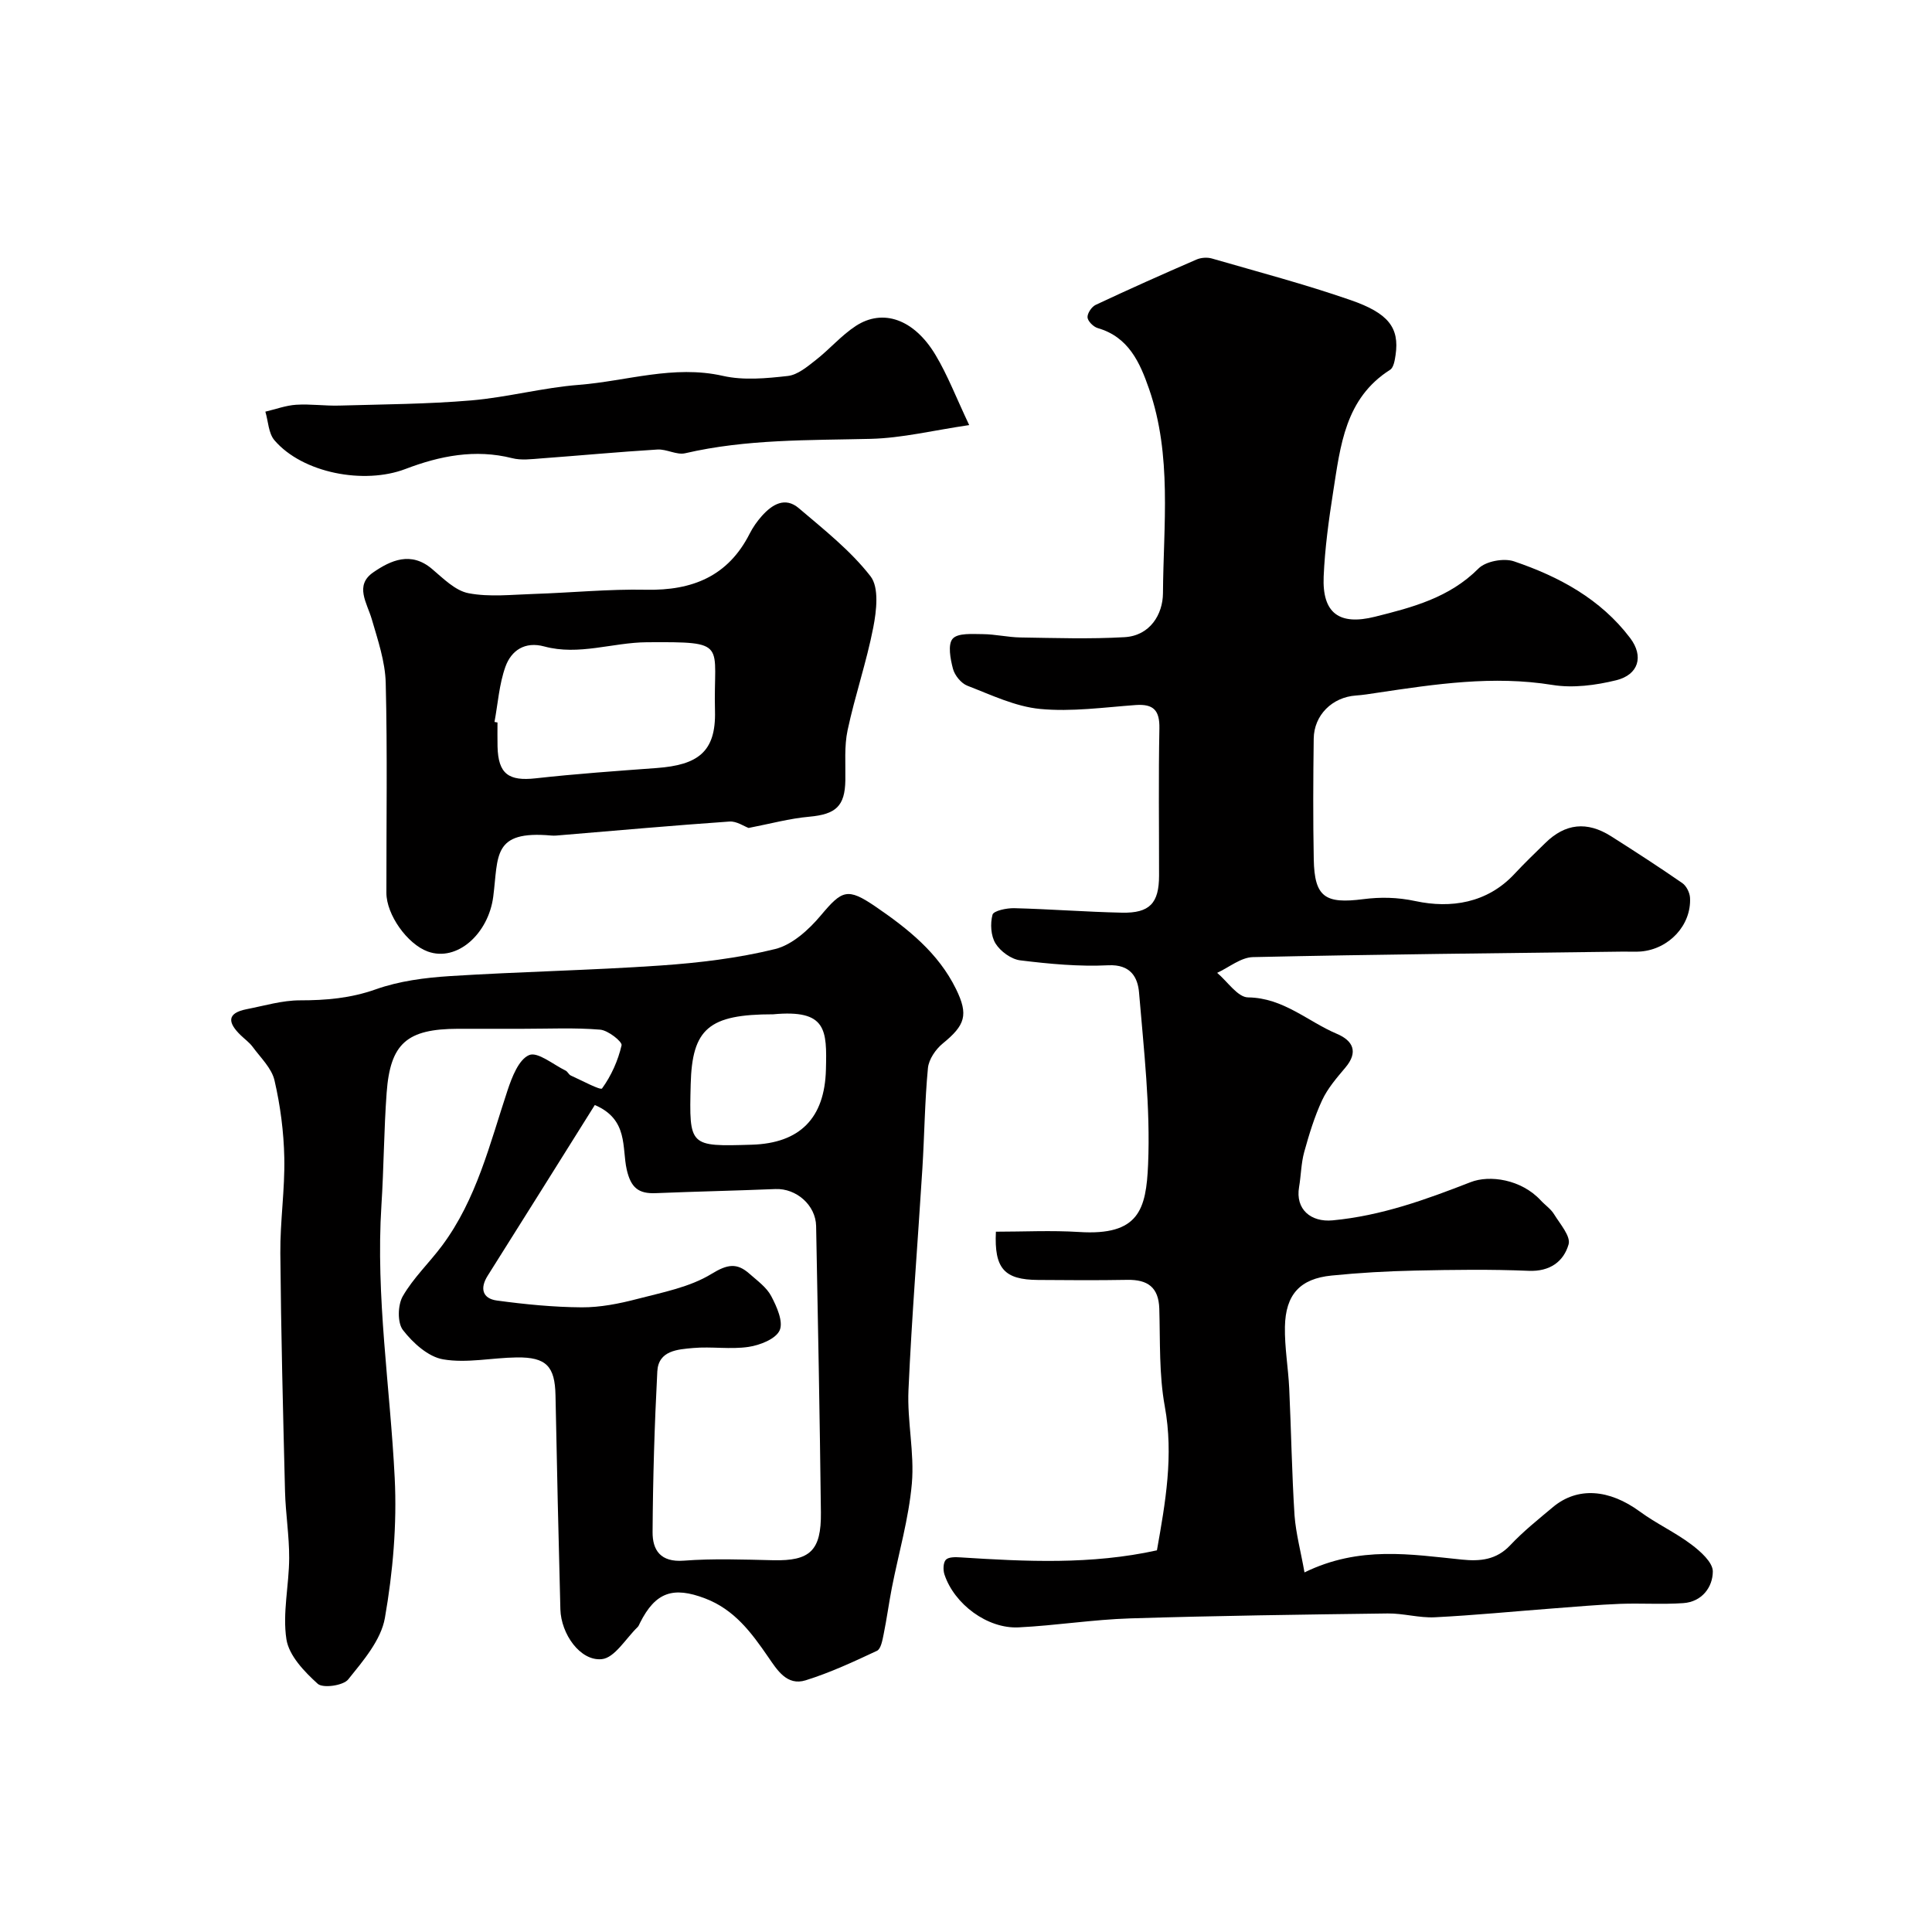
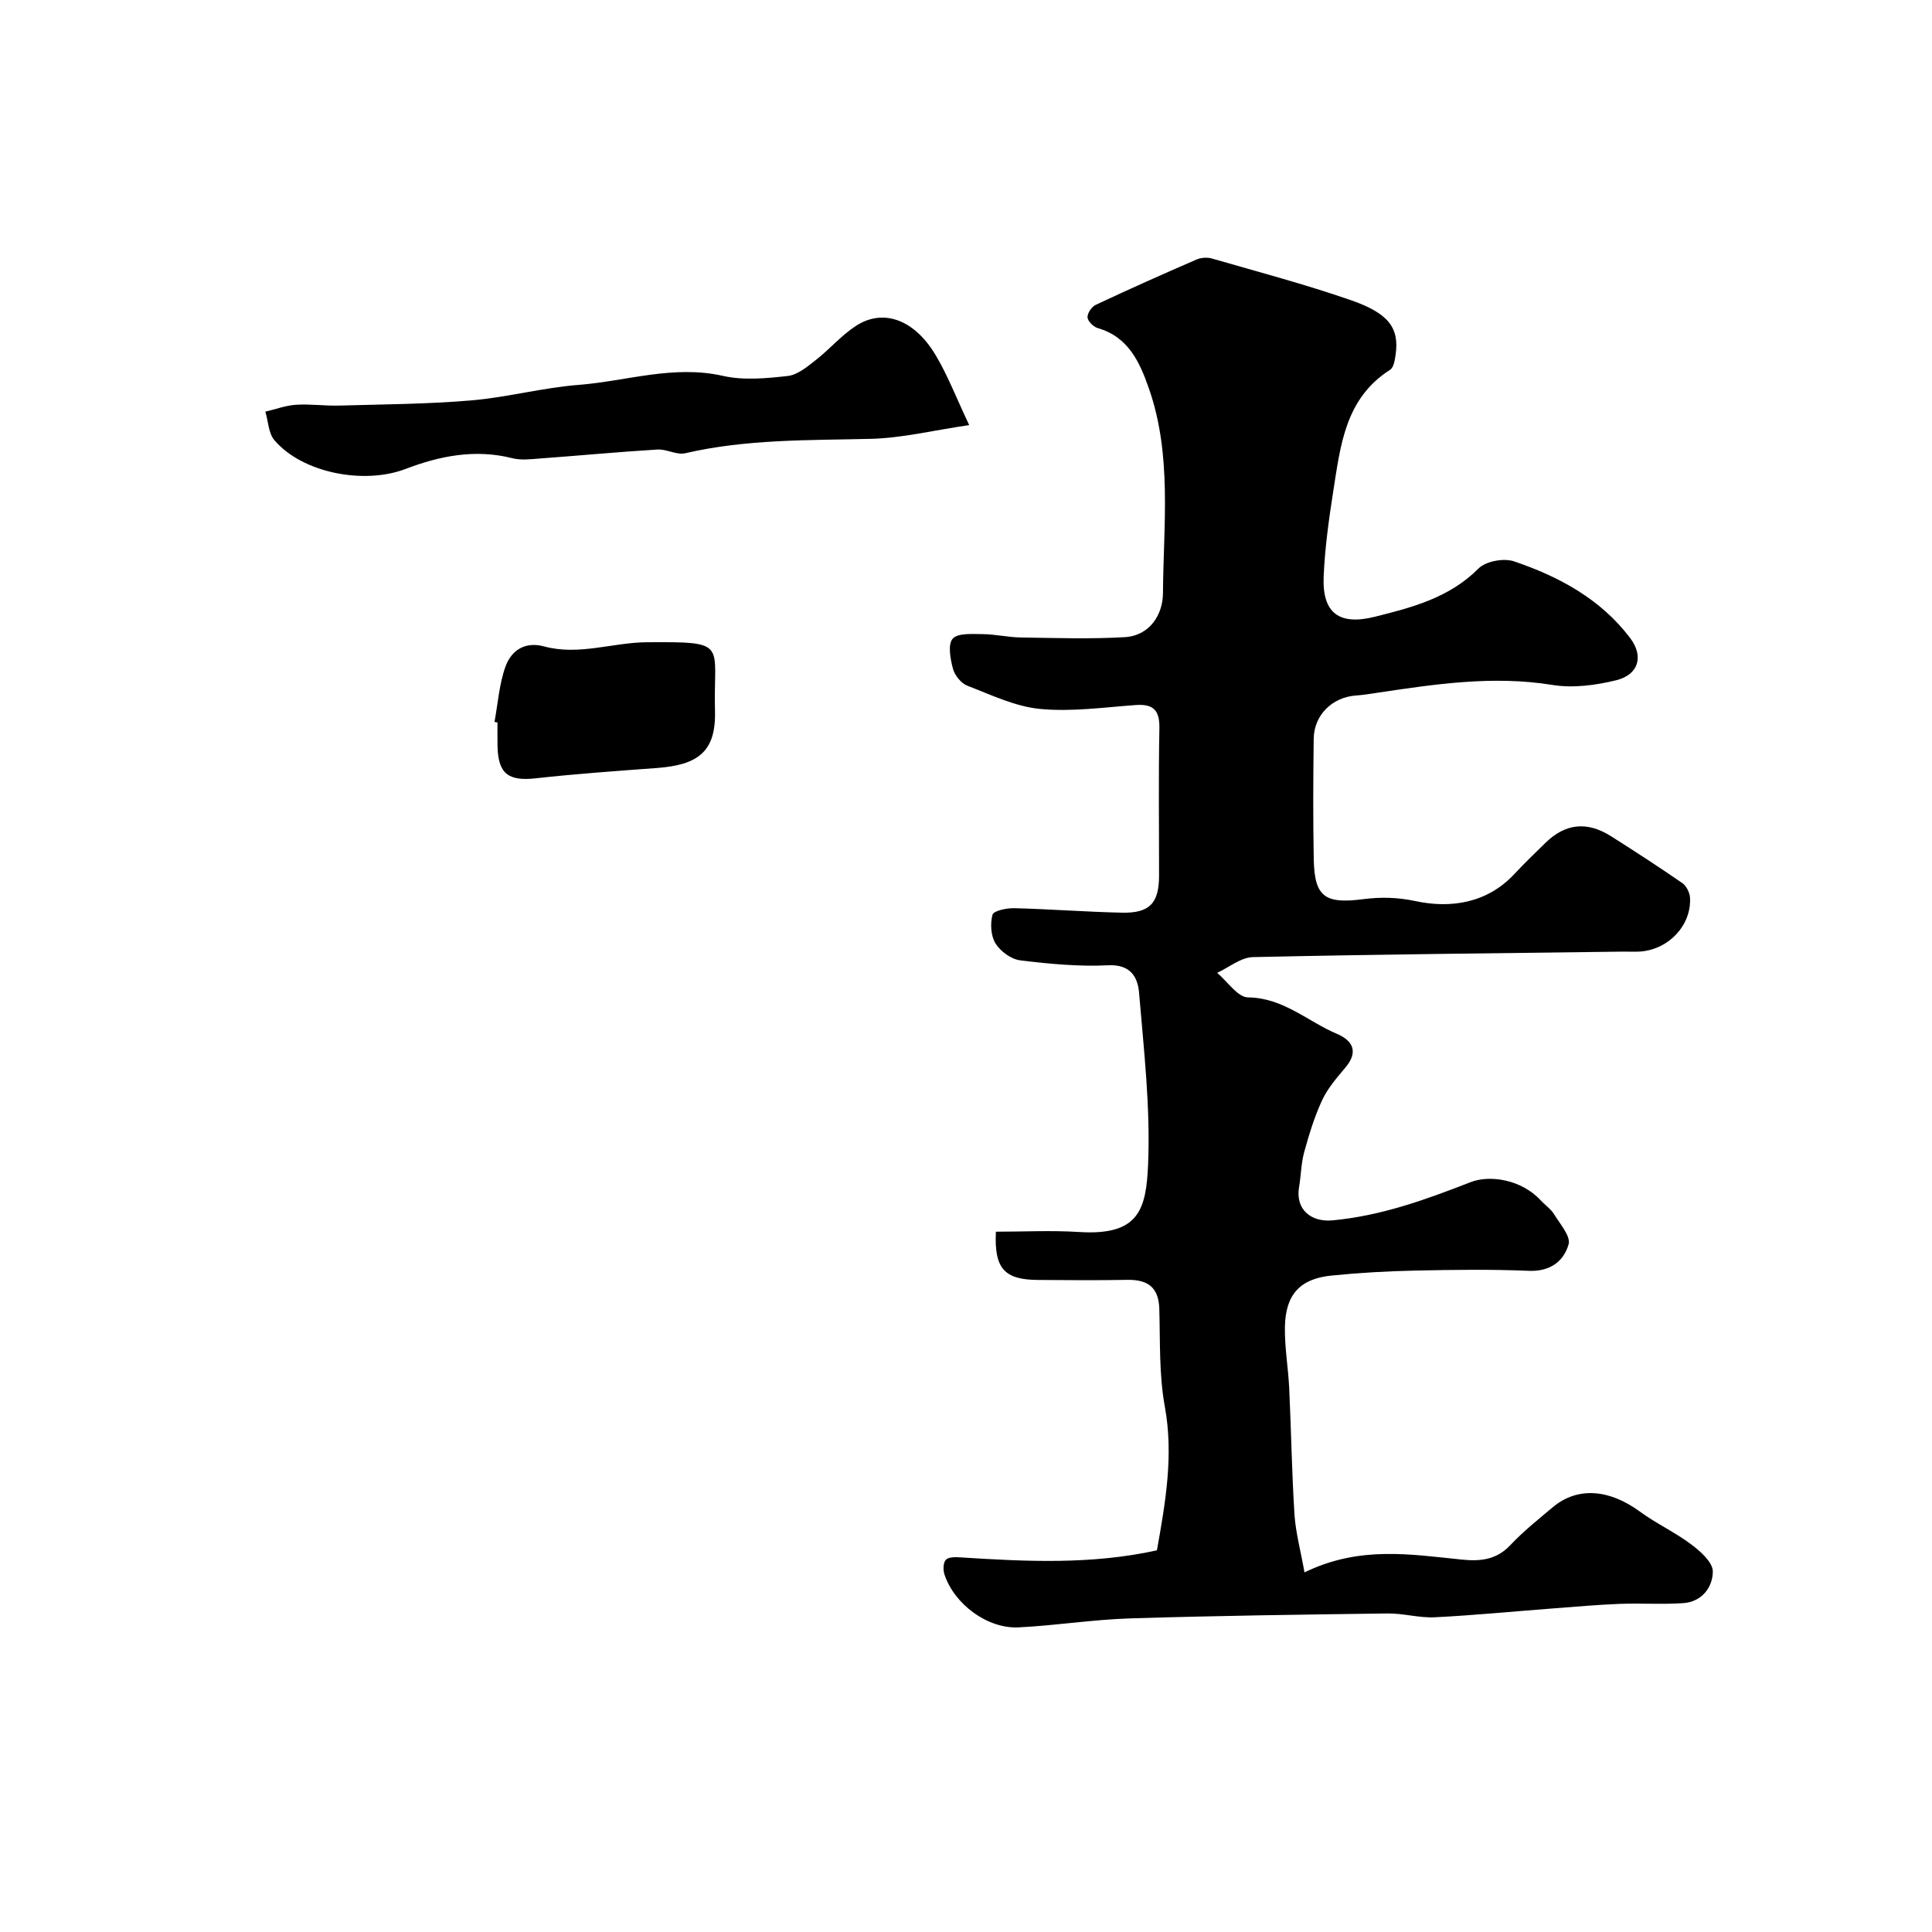
<svg xmlns="http://www.w3.org/2000/svg" enable-background="new 0 0 400 400" viewBox="0 0 400 400">
  <g fill="#010000">
    <path d="m270.08 325.55c11.42-5.58 22.05-3.71 32.62-2.65 3.75.38 7.11.07 9.98-2.98 2.7-2.87 5.82-5.36 8.85-7.9 5.08-4.24 11.64-3.72 17.99.94 3.38 2.48 7.28 4.27 10.63 6.79 1.91 1.43 4.47 3.71 4.47 5.6-.01 3.27-2.27 6.3-6.12 6.56-4.34.3-8.72-.01-13.07.15-4.61.18-9.2.59-13.8.94-8.19.62-16.37 1.43-24.57 1.84-3.23.16-6.51-.83-9.76-.79-17.77.23-35.54.47-53.3 1.02-7.71.24-15.39 1.48-23.11 1.86-6.44.32-13.31-4.79-15.35-10.95-.31-.93-.27-2.45.29-3.05.57-.6 2.01-.56 3.04-.49 13.52.86 27.04 1.54 40.66-1.46 1.76-9.92 3.49-19.62 1.63-29.79-1.21-6.6-.94-13.49-1.14-20.25-.14-4.46-2.44-6.03-6.62-5.96-6.16.11-12.33.07-18.5.02-6.96-.05-9.08-2.34-8.71-9.99 5.7 0 11.48-.3 17.22.06 12.41.8 13.89-4.67 14.29-13.98.5-11.81-.88-23.72-1.87-35.56-.26-3.18-1.74-5.9-6.37-5.68-6.05.3-12.19-.28-18.23-1.02-1.87-.23-4.09-1.85-5.11-3.48-.98-1.58-1.13-4.12-.63-5.97.22-.82 2.94-1.39 4.5-1.35 7.44.19 14.86.77 22.3.93 5.75.12 7.67-1.97 7.68-7.66.01-10.17-.13-20.33.07-30.49.07-3.74-1.21-5.1-4.91-4.84-6.59.48-13.27 1.43-19.78.81-5.14-.49-10.14-2.91-15.07-4.81-1.29-.5-2.62-2.14-2.98-3.51-.54-2.03-1.1-5.04-.06-6.22 1.08-1.22 4.07-.96 6.22-.95 2.61.02 5.22.65 7.83.69 7.18.11 14.37.35 21.53-.06 5.28-.3 7.93-4.72 7.96-9.1.09-14.14 1.91-28.5-2.88-42.3-1.89-5.45-4.23-10.75-10.62-12.59-.89-.26-2.05-1.4-2.12-2.21-.06-.84.85-2.21 1.69-2.6 6.9-3.24 13.86-6.35 20.86-9.38.93-.41 2.23-.5 3.2-.22 9.61 2.78 19.31 5.34 28.75 8.62 7.76 2.69 10.11 5.68 9.28 11.35-.16 1.07-.39 2.59-1.12 3.06-9.35 5.93-10.3 15.76-11.8 25.26-.91 5.82-1.72 11.69-1.97 17.56-.32 7.6 3.24 10.16 10.61 8.32 7.78-1.94 15.42-3.94 21.44-9.98 1.51-1.52 5.25-2.21 7.36-1.49 9.33 3.16 17.93 7.8 24.04 15.87 2.88 3.8 1.75 7.61-2.89 8.75-4.24 1.04-8.94 1.66-13.19.97-12.3-1.99-24.28-.17-36.33 1.63-1.45.22-2.91.46-4.38.56-4.88.35-8.66 4.04-8.72 8.94-.11 8.33-.15 16.67.01 24.99.15 7.82 2.36 9.25 10.26 8.23 3.52-.45 7.01-.41 10.84.41 7.21 1.54 14.79.46 20.46-5.64 2.04-2.2 4.21-4.27 6.35-6.37 4.15-4.09 8.66-4.59 13.67-1.41 4.96 3.15 9.89 6.34 14.72 9.68.85.59 1.54 1.97 1.6 3.03.31 5.67-4.34 10.66-10.21 11.14-1.16.09-2.33.01-3.5.02-25.6.33-51.2.57-76.79 1.14-2.49.06-4.94 2.12-7.4 3.26 2.13 1.78 4.25 5.06 6.4 5.08 7.32.09 12.33 4.98 18.4 7.55 3.3 1.4 4.5 3.73 1.74 6.99-1.78 2.11-3.66 4.28-4.81 6.75-1.59 3.42-2.7 7.09-3.71 10.73-.64 2.33-.65 4.83-1.06 7.24-.8 4.62 2.45 7.33 6.96 6.9 10.06-.95 19.22-4.27 28.56-7.91 3.92-1.53 10.46-.6 14.51 3.77.9.98 2.08 1.76 2.76 2.87 1.24 2.02 3.49 4.57 3.01 6.24-1.02 3.55-3.86 5.67-8.27 5.48-7.82-.33-15.66-.22-23.49-.05-5.78.12-11.57.45-17.32 1.03-6.51.65-9.52 3.91-9.65 10.6-.08 4.26.69 8.52.89 12.79.41 8.76.54 17.54 1.1 26.28.29 3.78 1.31 7.52 2.06 11.79z" />
-     <path d="m108.29 213c-4.5 0-9-.01-13.5 0-10.52.03-13.99 3-14.74 13.24-.57 7.75-.58 15.53-1.08 23.29-1.21 18.94 1.81 37.65 2.75 56.47.48 9.62-.37 19.47-2.03 28.97-.8 4.59-4.5 8.88-7.6 12.74-1.03 1.28-5.24 1.87-6.31.9-2.76-2.5-5.95-5.82-6.48-9.21-.84-5.44.55-11.2.57-16.82.02-4.6-.74-9.2-.86-13.8-.41-16.43-.83-32.86-.97-49.29-.06-6.6.96-13.21.82-19.8-.11-5.36-.82-10.8-2.03-16.02-.59-2.53-2.88-4.69-4.52-6.93-.68-.92-1.67-1.62-2.5-2.43-2.55-2.48-3.03-4.53 1.26-5.37 3.66-.71 7.35-1.83 11.02-1.83 5.4 0 10.5-.43 15.71-2.28 4.84-1.72 10.18-2.41 15.35-2.74 14.52-.92 29.08-1.19 43.59-2.19 7.97-.55 16.01-1.51 23.74-3.41 3.54-.87 6.98-4.01 9.46-6.96 4.4-5.24 5.5-5.81 11.34-1.82 6.68 4.57 12.98 9.56 16.66 17.07 2.61 5.34 1.9 7.47-2.75 11.26-1.47 1.2-2.89 3.28-3.07 5.08-.66 6.9-.72 13.86-1.15 20.79-.95 15.3-2.2 30.59-2.88 45.9-.29 6.43 1.26 12.97.7 19.34-.64 7.26-2.73 14.38-4.14 21.58-.62 3.2-1.05 6.43-1.7 9.62-.25 1.22-.56 3.04-1.38 3.43-4.82 2.26-9.7 4.53-14.77 6.11-3.88 1.21-5.91-2.15-7.77-4.85-3.46-5.03-6.98-9.8-13.06-12.11-6.6-2.51-10.26-1.32-13.47 5.08-.15.29-.26.63-.48.85-2.45 2.36-4.76 6.39-7.43 6.65-4.47.44-8.43-5.22-8.57-10.32-.39-14.76-.72-29.53-1.01-44.3-.12-5.99-1.88-7.93-8.02-7.85-5.1.06-10.33 1.24-15.24.4-3.09-.52-6.26-3.4-8.32-6.06-1.18-1.51-1.09-5.19-.04-7.01 2.18-3.79 5.48-6.91 8.12-10.45 7.16-9.6 9.89-21.08 13.57-32.17.91-2.74 2.32-6.41 4.48-7.31 1.76-.74 5 1.98 7.55 3.22.42.21.65.83 1.08 1.02 2.23 1 6.14 3.11 6.46 2.67 1.9-2.62 3.31-5.76 4.04-8.93.17-.75-2.79-3.11-4.44-3.24-5.27-.44-10.62-.18-15.96-.18zm14.86 15.78c-7.36 11.74-14.75 23.56-22.18 35.34-1.68 2.66-1.04 4.74 1.9 5.14 5.82.79 11.71 1.37 17.57 1.41 3.84.02 7.77-.76 11.52-1.74 5.25-1.37 10.86-2.43 15.36-5.19 3.29-2.01 5.25-2.33 7.85-.02 1.62 1.43 3.54 2.8 4.5 4.62 1.15 2.17 2.55 5.31 1.75 7.09-.8 1.79-4.08 3.08-6.44 3.43-3.75.56-7.67-.11-11.47.23-3.16.29-7.19.49-7.42 4.84-.58 11.07-.91 22.17-.98 33.25-.03 3.77 1.65 6.3 6.44 5.94 6.15-.47 12.37-.23 18.55-.09 7.57.17 9.95-1.94 9.86-9.89-.23-19.76-.61-39.52-.99-59.28-.08-4.38-4.14-7.86-8.43-7.68-8.25.34-16.52.51-24.77.85-3.56.15-5.15-1.11-6.01-4.87-1.03-4.54.39-10.39-6.61-13.38zm36.93-18.78c-13.32 0-16.79 2.95-17.08 14.5-.32 12.89-.32 12.89 12.63 12.5 10-.3 15.12-5.51 15.37-15.57.21-8.23.17-12.46-10.92-11.43z" />
-     <path d="m154.99 171.42c-.92-.33-2.48-1.43-3.95-1.33-11.64.81-23.26 1.85-34.89 2.82-.66.06-1.34.14-1.99.08-12.29-1.11-10.95 4.22-12.04 12.66-.99 7.63-7.46 13.57-13.56 11.35-4.23-1.54-8.56-7.62-8.56-12.14-.02-14.49.22-28.98-.14-43.46-.11-4.43-1.63-8.88-2.89-13.21-.99-3.38-3.61-6.99.31-9.69 3.62-2.49 7.79-4.41 12.16-.71 2.33 1.97 4.82 4.51 7.57 5.03 4.35.83 8.99.29 13.49.15 7.76-.25 15.53-1.03 23.28-.87 9.55.19 16.96-2.78 21.44-11.63.66-1.3 1.53-2.54 2.5-3.63 2.13-2.39 4.81-4.06 7.67-1.62 5.2 4.43 10.7 8.76 14.84 14.09 1.81 2.33 1.24 7.15.57 10.61-1.39 7.15-3.79 14.11-5.31 21.24-.72 3.35-.41 6.93-.47 10.41-.09 5.35-1.98 7.02-7.45 7.52-4.08.36-8.08 1.46-12.58 2.33zm-52.61-21.95c.21.04.41.08.62.11 0 1.66-.03 3.33.01 4.99.14 5.67 2.29 7.2 7.93 6.57 8.32-.93 16.68-1.51 25.03-2.13 8.47-.63 12.29-3.29 12.06-11.83-.38-14.06 3.05-14.32-14.12-14.21-7.09.05-14.07 2.81-21.23.87-4.01-1.09-6.82.83-8.03 4.18-1.3 3.62-1.56 7.62-2.27 11.45z" />
+     <path d="m154.99 171.42zm-52.61-21.95c.21.04.41.08.62.11 0 1.66-.03 3.33.01 4.99.14 5.67 2.29 7.2 7.93 6.57 8.32-.93 16.68-1.51 25.03-2.13 8.47-.63 12.29-3.29 12.06-11.83-.38-14.06 3.05-14.32-14.12-14.21-7.09.05-14.07 2.81-21.23.87-4.01-1.09-6.82.83-8.03 4.18-1.3 3.62-1.56 7.62-2.27 11.45z" />
    <path d="m200.66 88.01c-7.39 1.08-13.88 2.69-20.41 2.85-12.87.31-25.72.04-38.39 2.98-1.76.41-3.85-.89-5.75-.77-8.04.49-16.07 1.25-24.1 1.84-1.99.15-4.1.43-5.97-.05-7.68-1.94-15.01-.47-22.1 2.24-8.55 3.26-21.29.86-27.12-5.95-1.24-1.45-1.28-3.92-1.88-5.92 2.13-.5 4.23-1.29 6.38-1.43 2.97-.19 5.98.26 8.96.17 9.1-.26 18.23-.3 27.29-1.07 7.47-.64 14.82-2.64 22.29-3.22 9.9-.78 19.59-4.17 29.81-1.86 4.28.97 9 .52 13.44.02 2.04-.23 4.04-1.93 5.79-3.3 2.85-2.22 5.26-5.07 8.26-7.04 5.65-3.7 12.1-1.41 16.53 5.99 2.48 4.13 4.22 8.7 6.97 14.52z" />
  </g>
</svg>